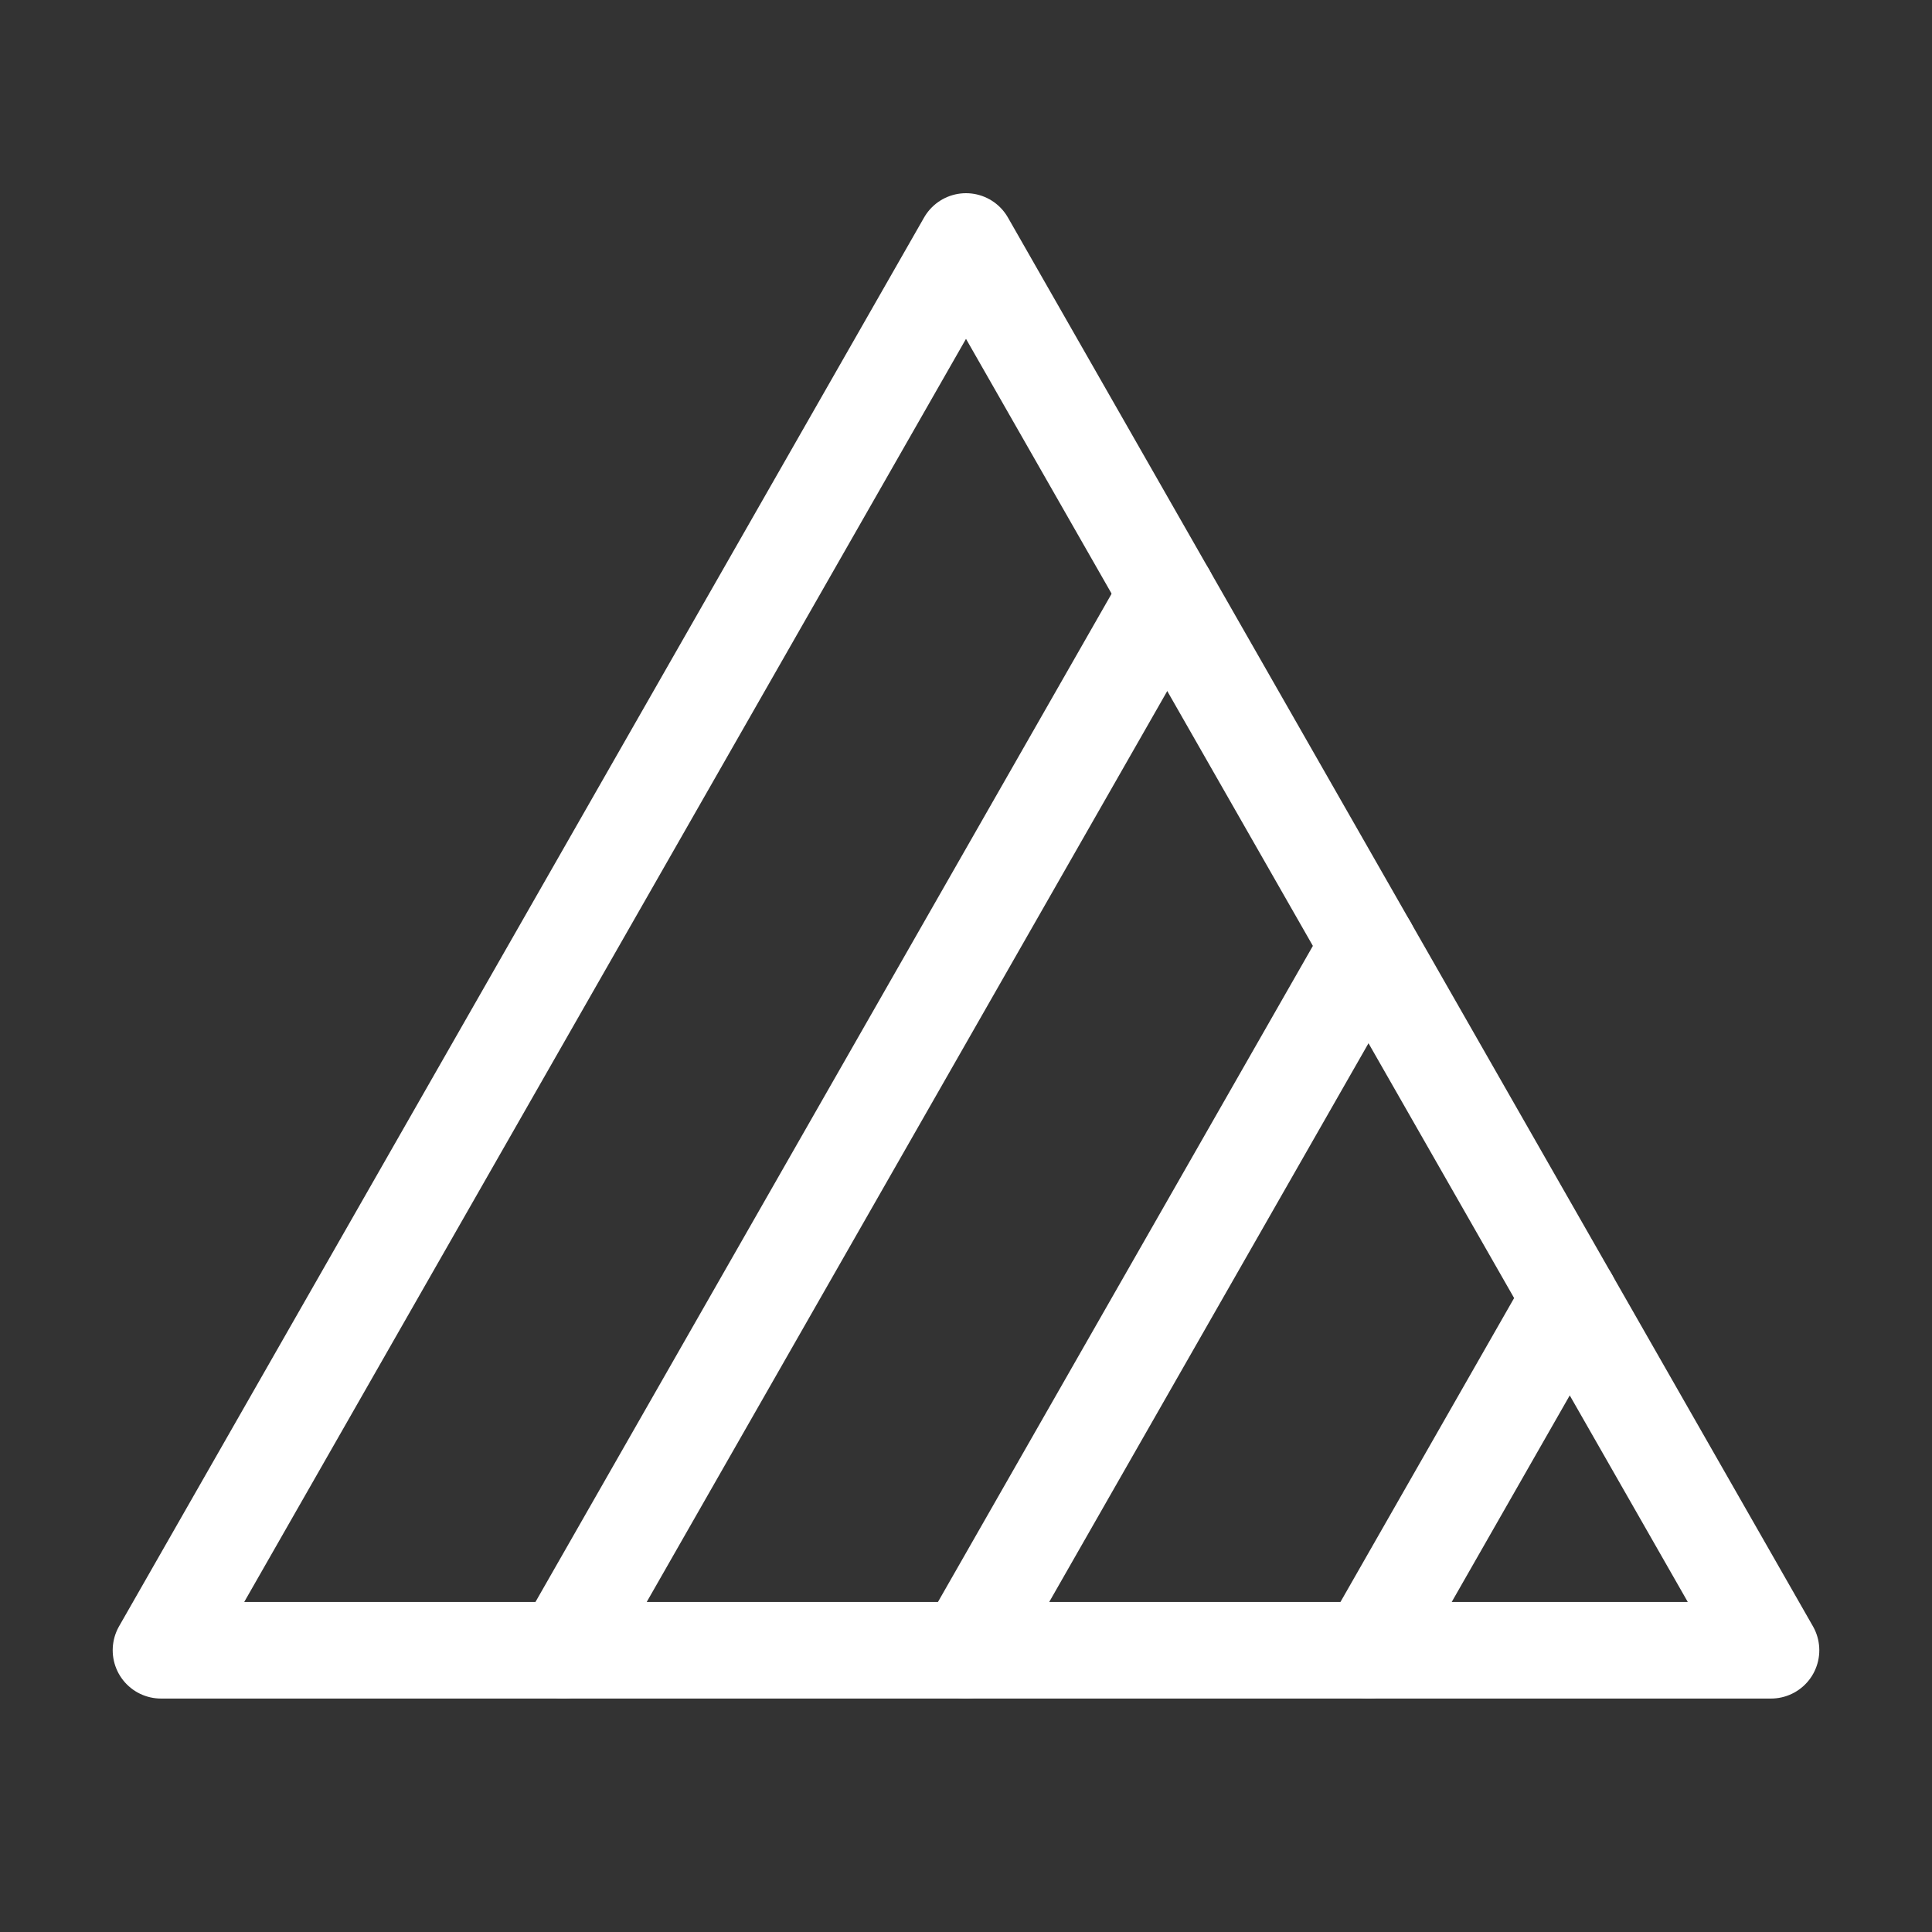
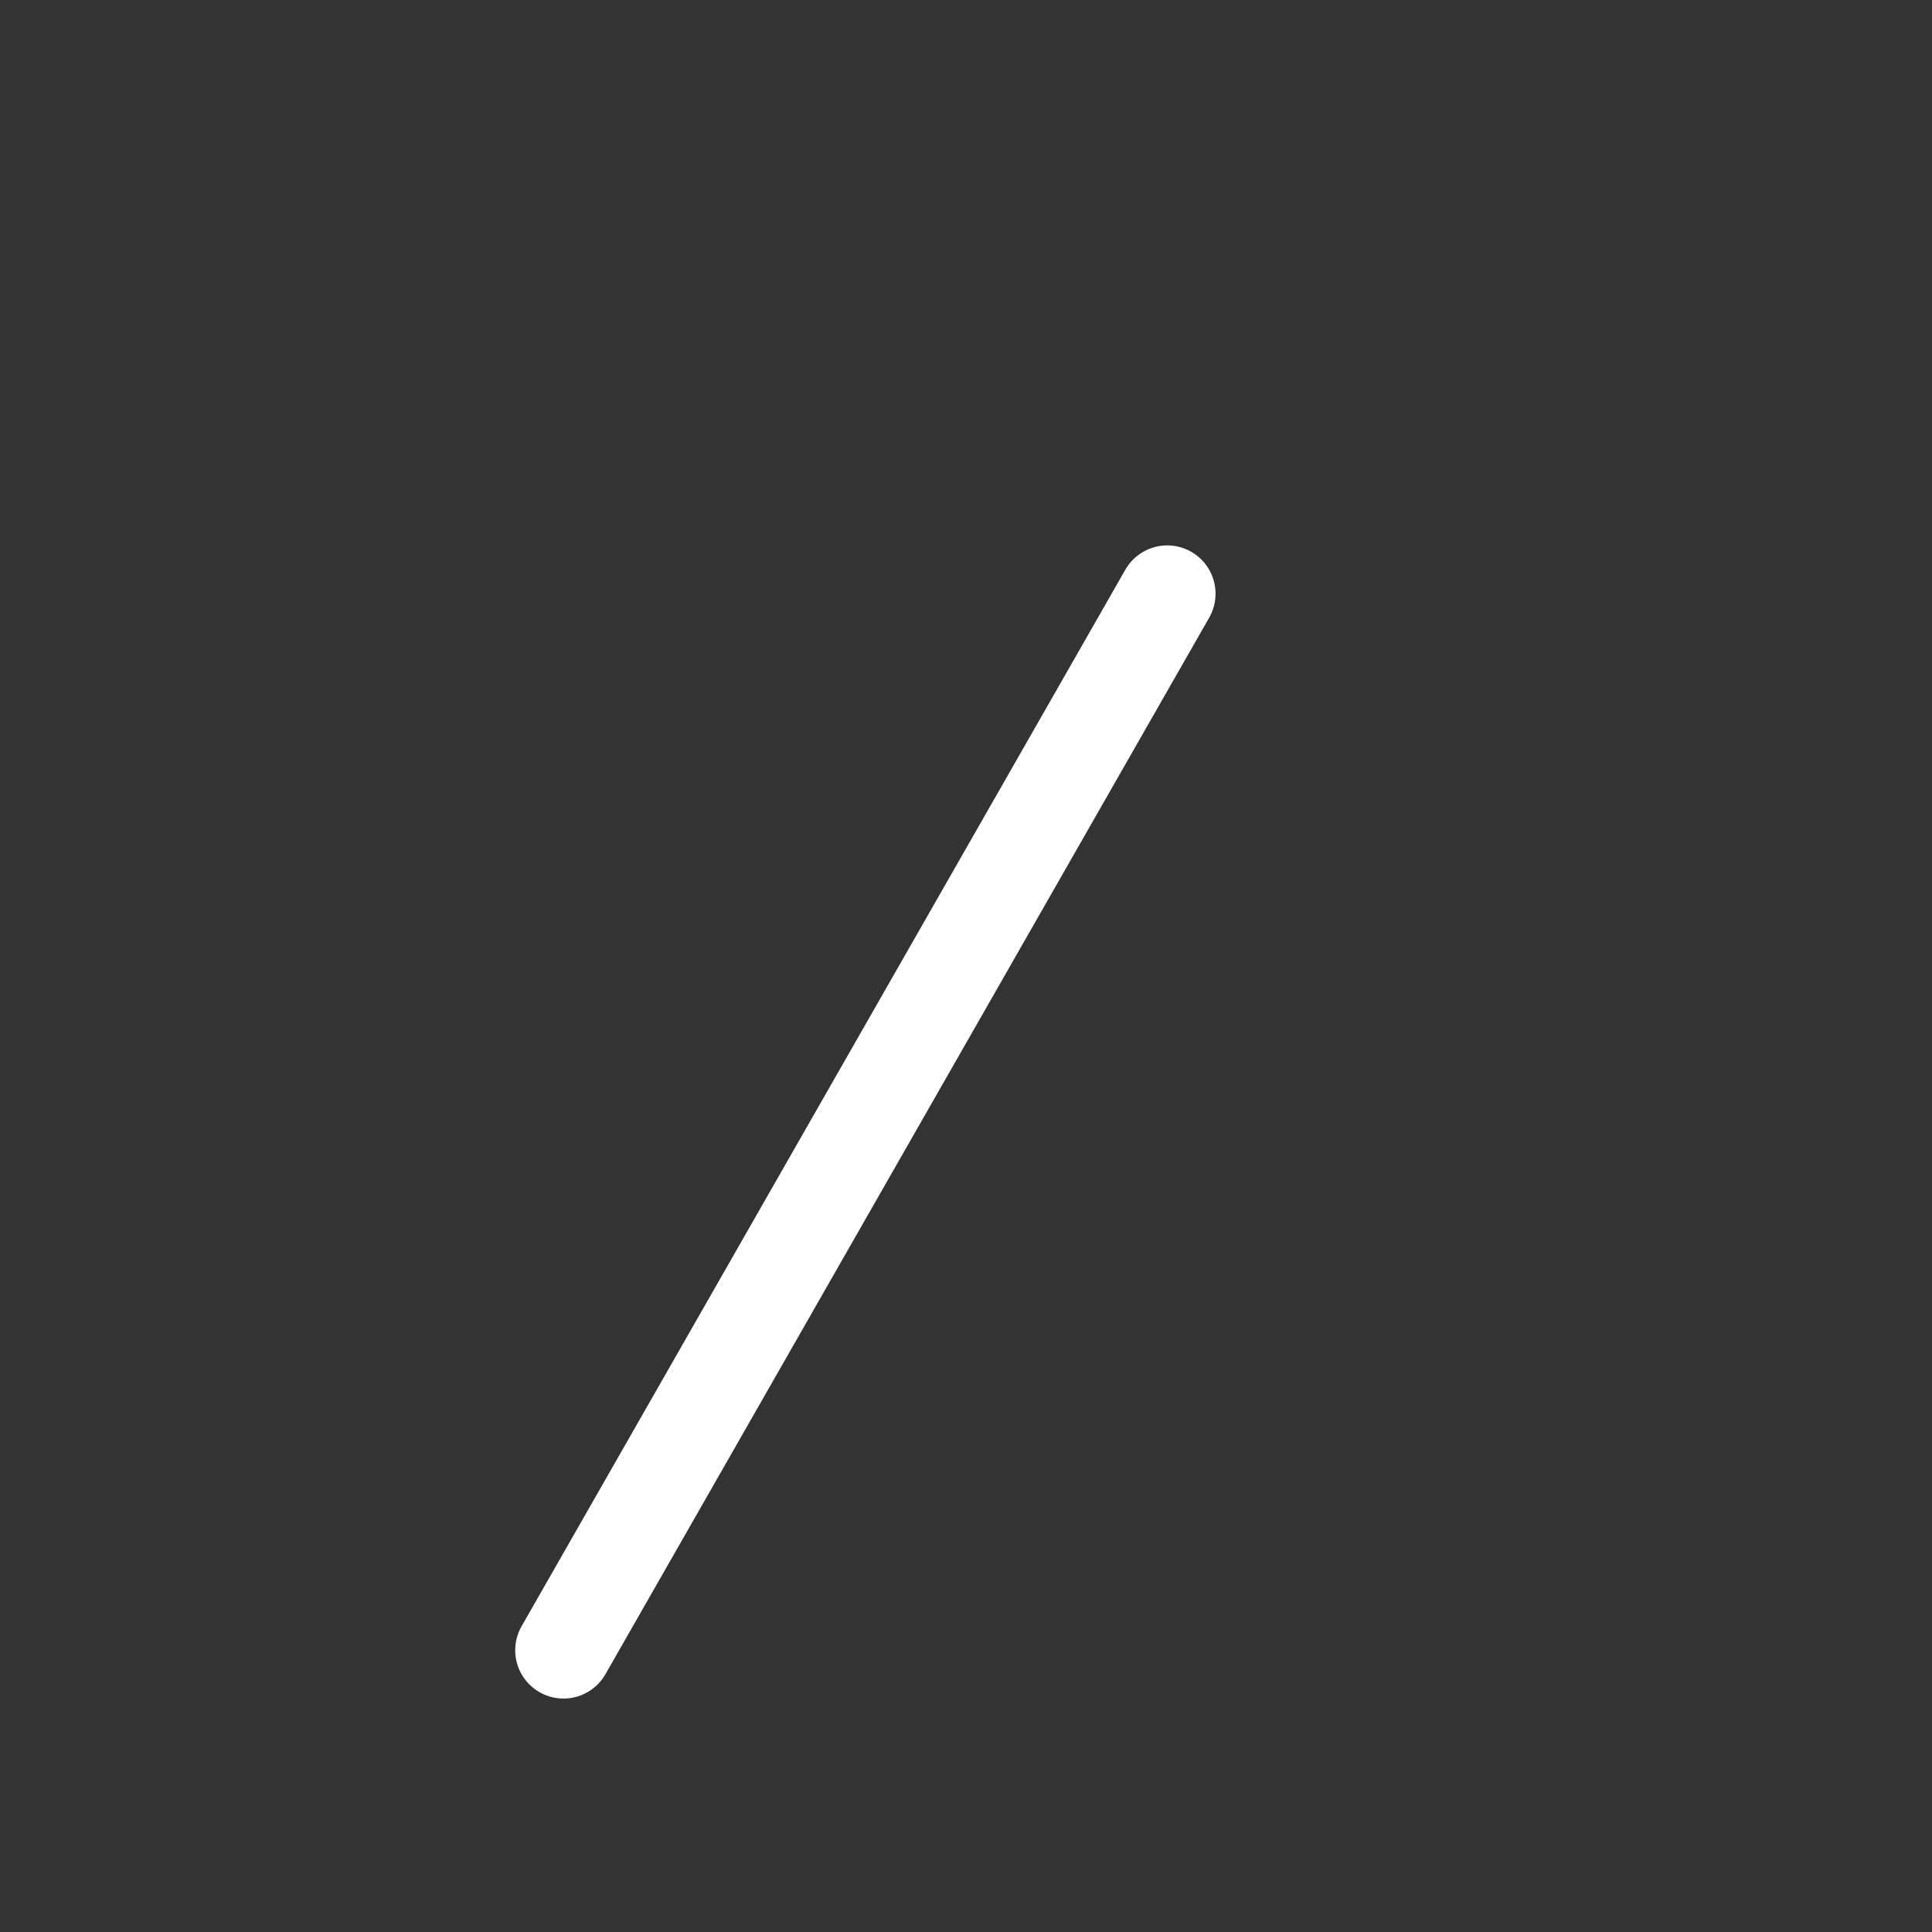
<svg xmlns="http://www.w3.org/2000/svg" width="30" height="30" viewBox="0 0 30 30" fill="none">
  <rect x="0" y="0" width="30" height="30" fill="#333333" stroke="none" />
  <g id="é«æ§è½">
-     <path id="Vector" d="M15 3.75L2.5 25.625H27.5L15 3.75Z" stroke="white" stroke-width="1.5" stroke-linecap="round" stroke-linejoin="round" />
-     <path id="Vector_2" d="M24.375 20.156L21.25 25.625" stroke="white" stroke-width="1.5" stroke-linecap="round" stroke-linejoin="round" />
    <path id="Vector_3" d="M18.125 9.219L8.75 25.625" stroke="white" stroke-width="1.5" stroke-linecap="round" stroke-linejoin="round" />
-     <path id="Vector_4" d="M21.25 14.688L15 25.625" stroke="white" stroke-width="1.5" stroke-linecap="round" stroke-linejoin="round" />
  </g>
</svg>